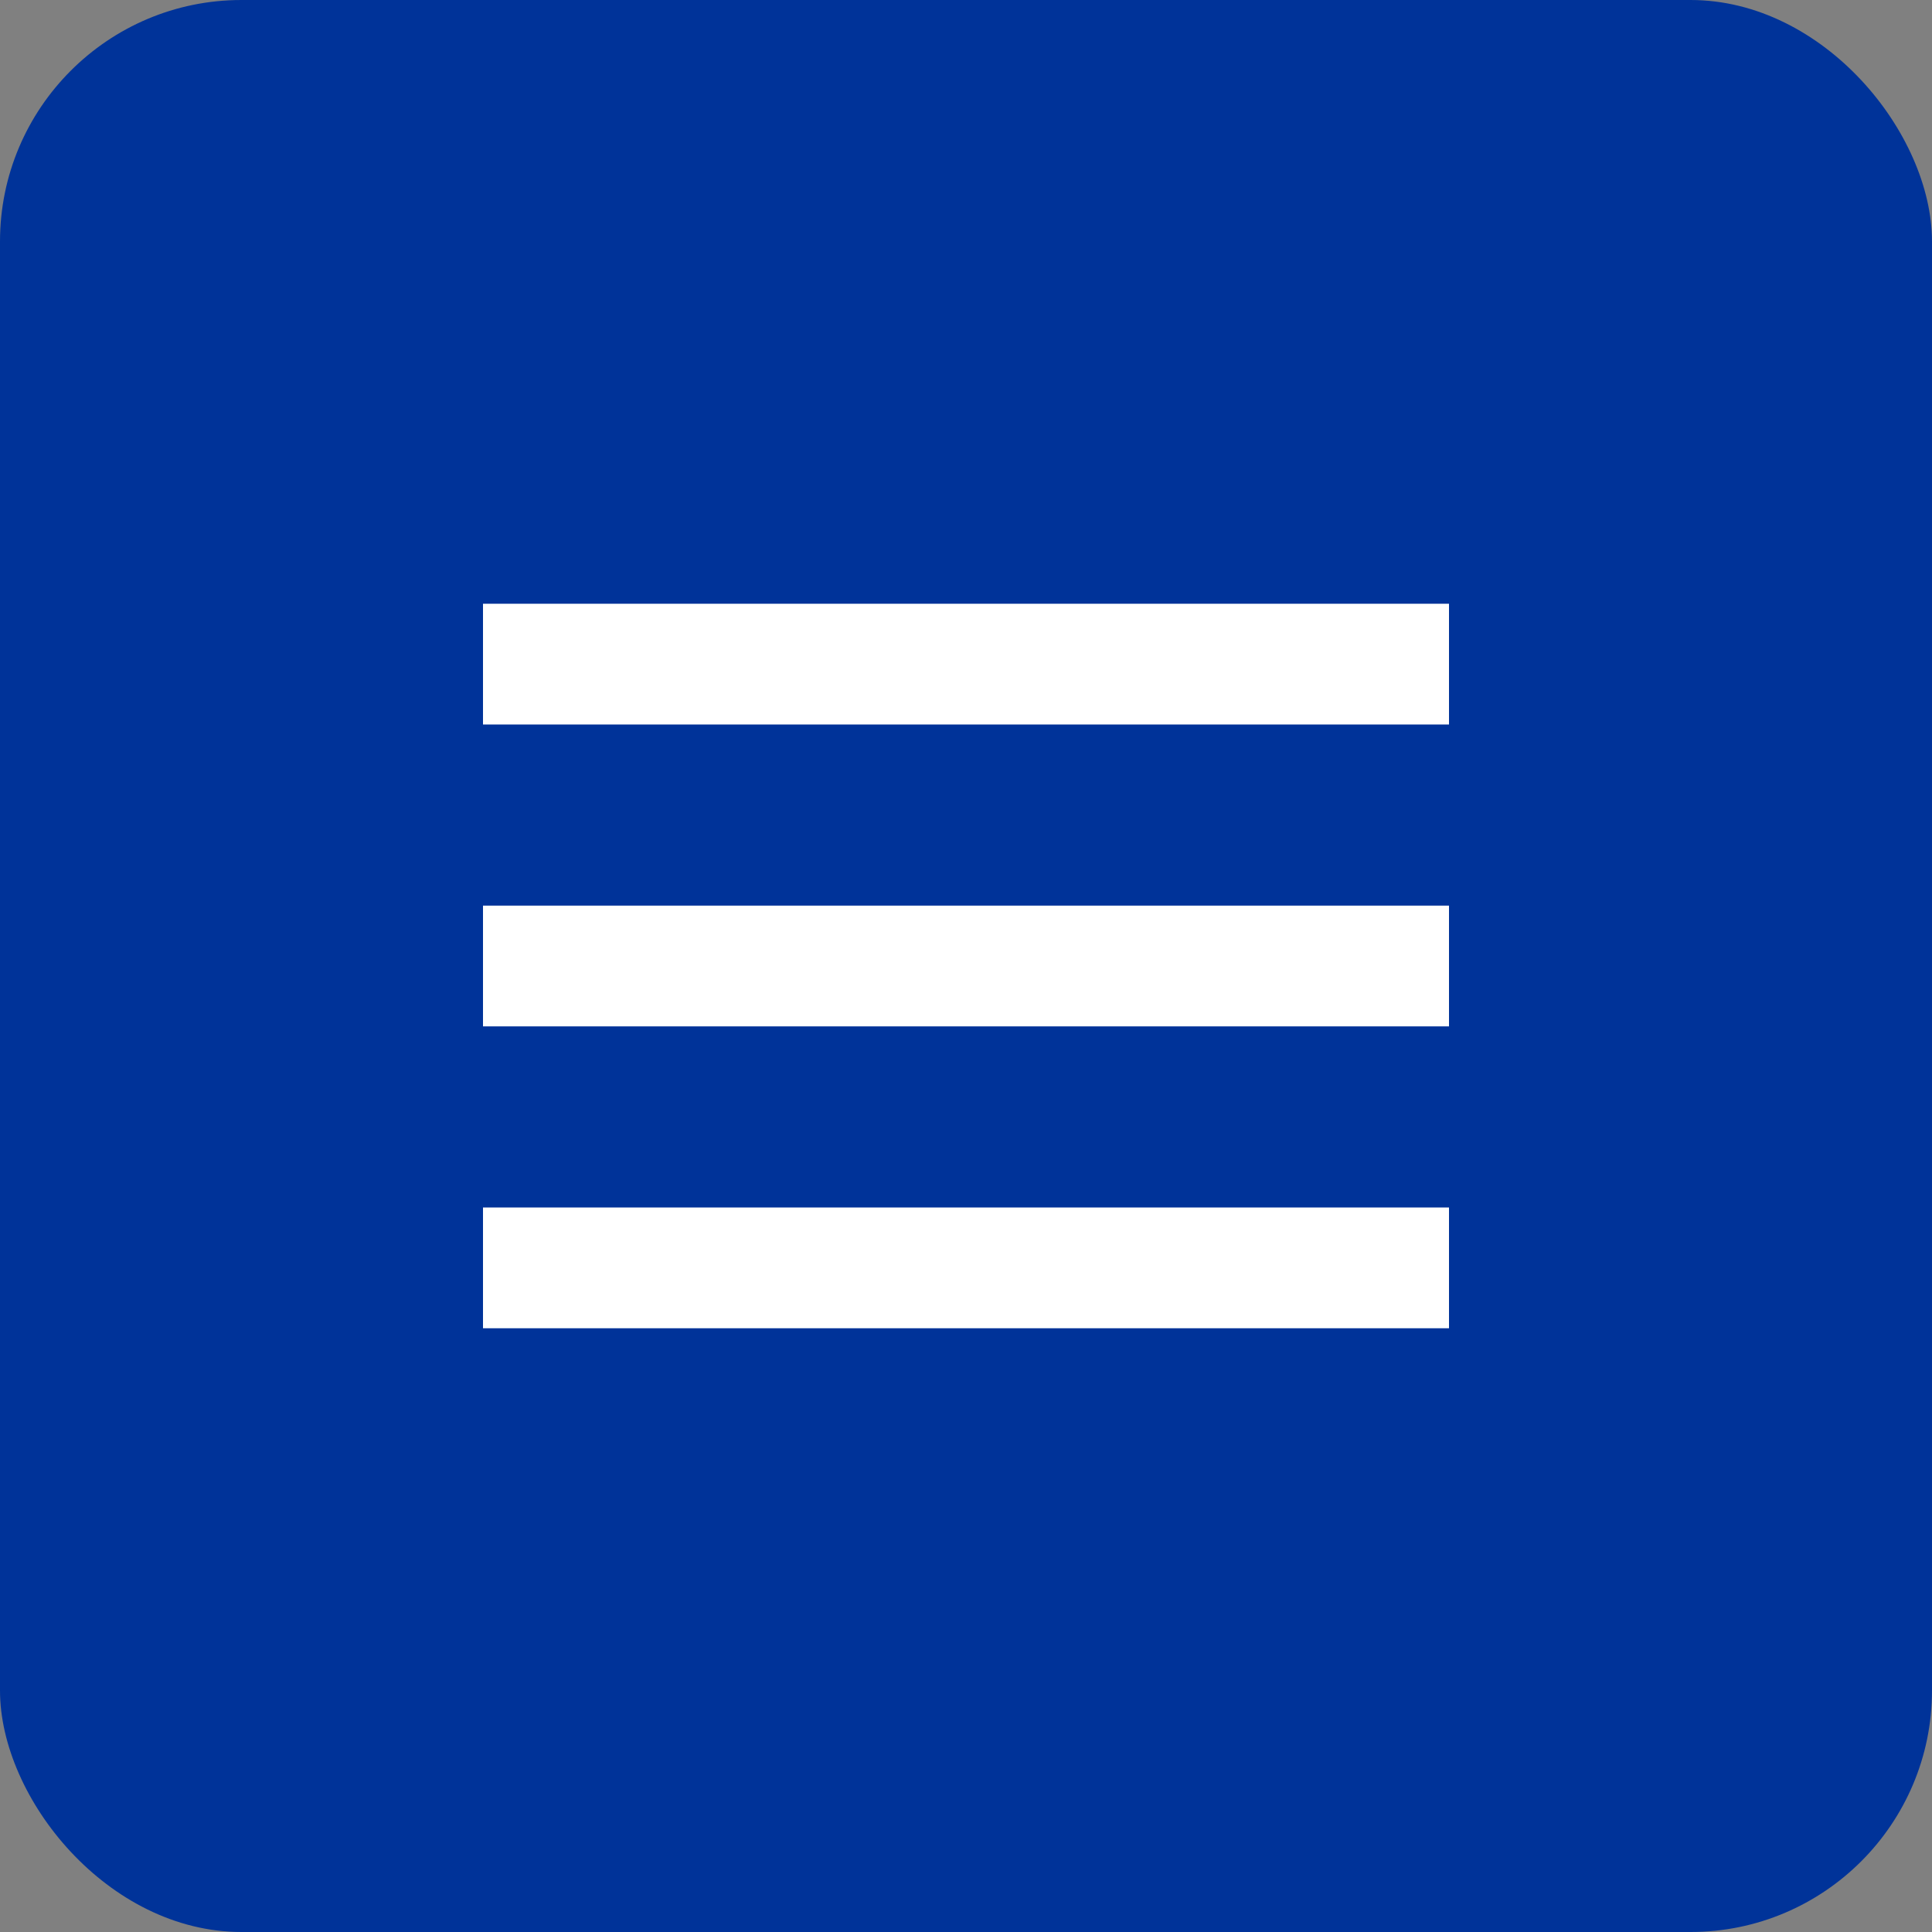
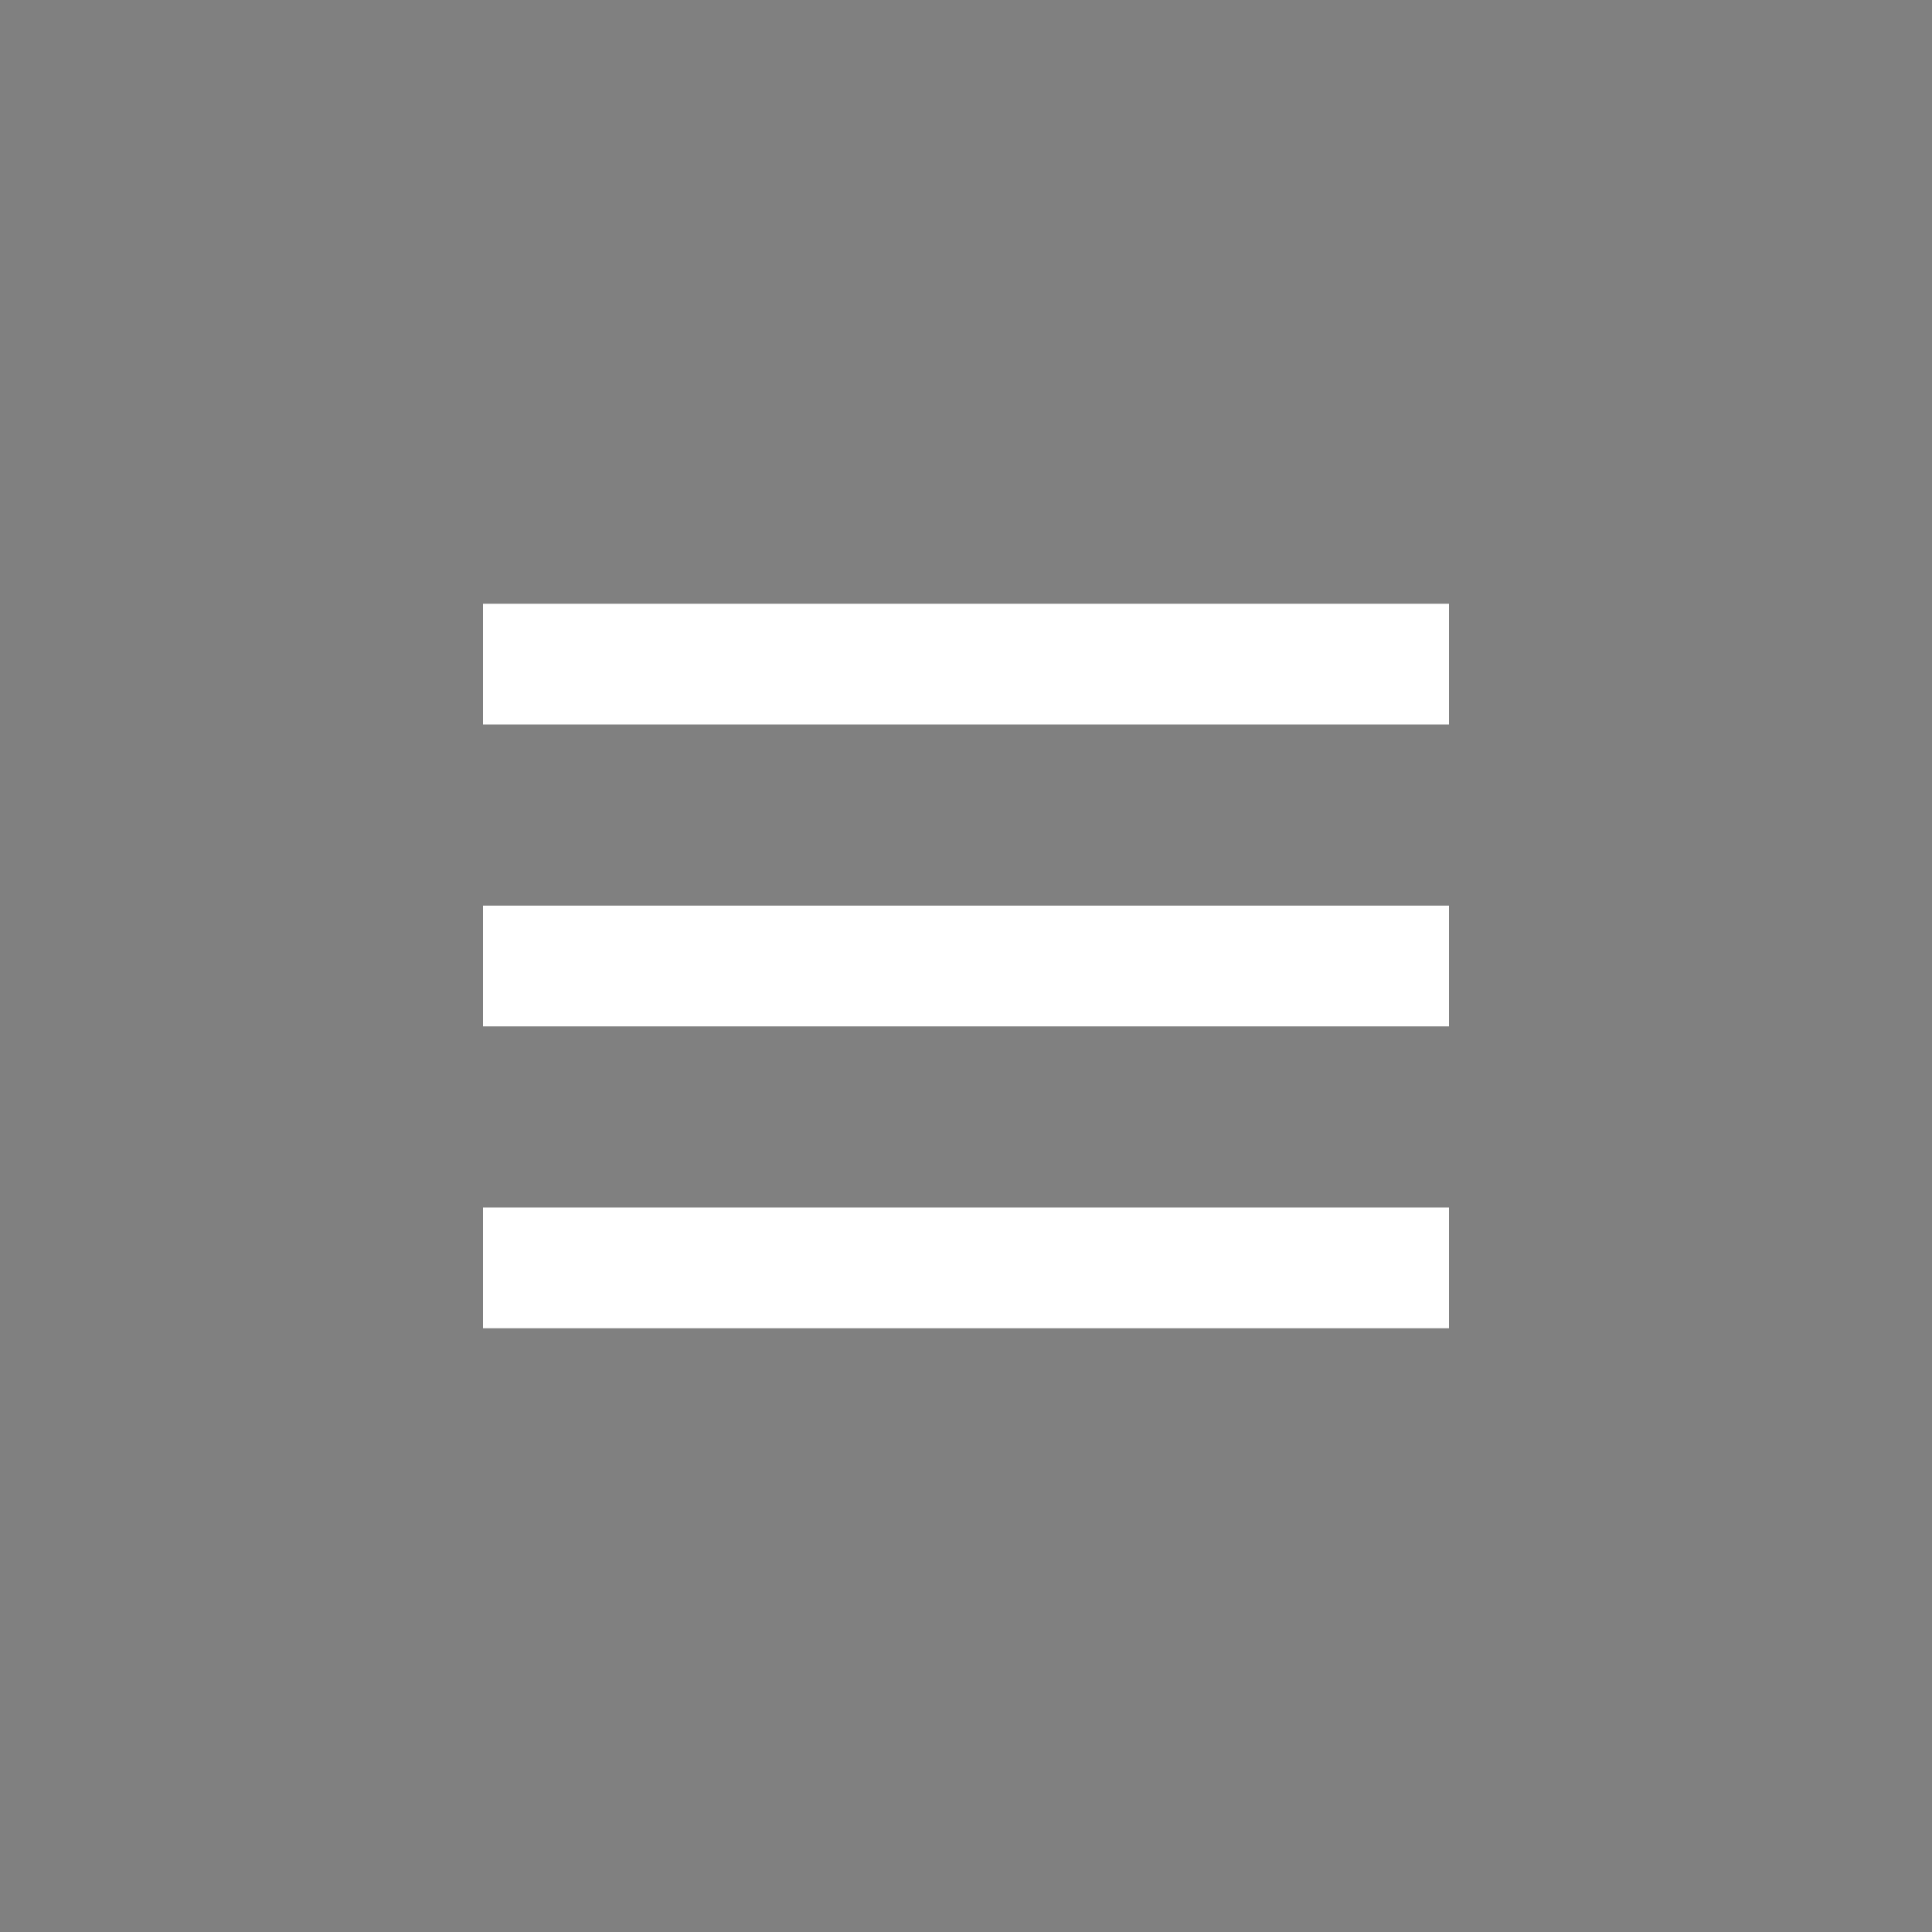
<svg xmlns="http://www.w3.org/2000/svg" width="32" height="32" viewBox="0 0 32 32" fill="none">
  <rect x="0" y="0" width="32" height="32" fill="#808080" stroke="none" />
-   <rect width="32" height="32" rx="4" fill="#003399" />
  <path d="M8 10H24V12H8V10ZM8 15H24V17H8V15ZM8 20H24V22H8V20Z" fill="white" />
</svg>